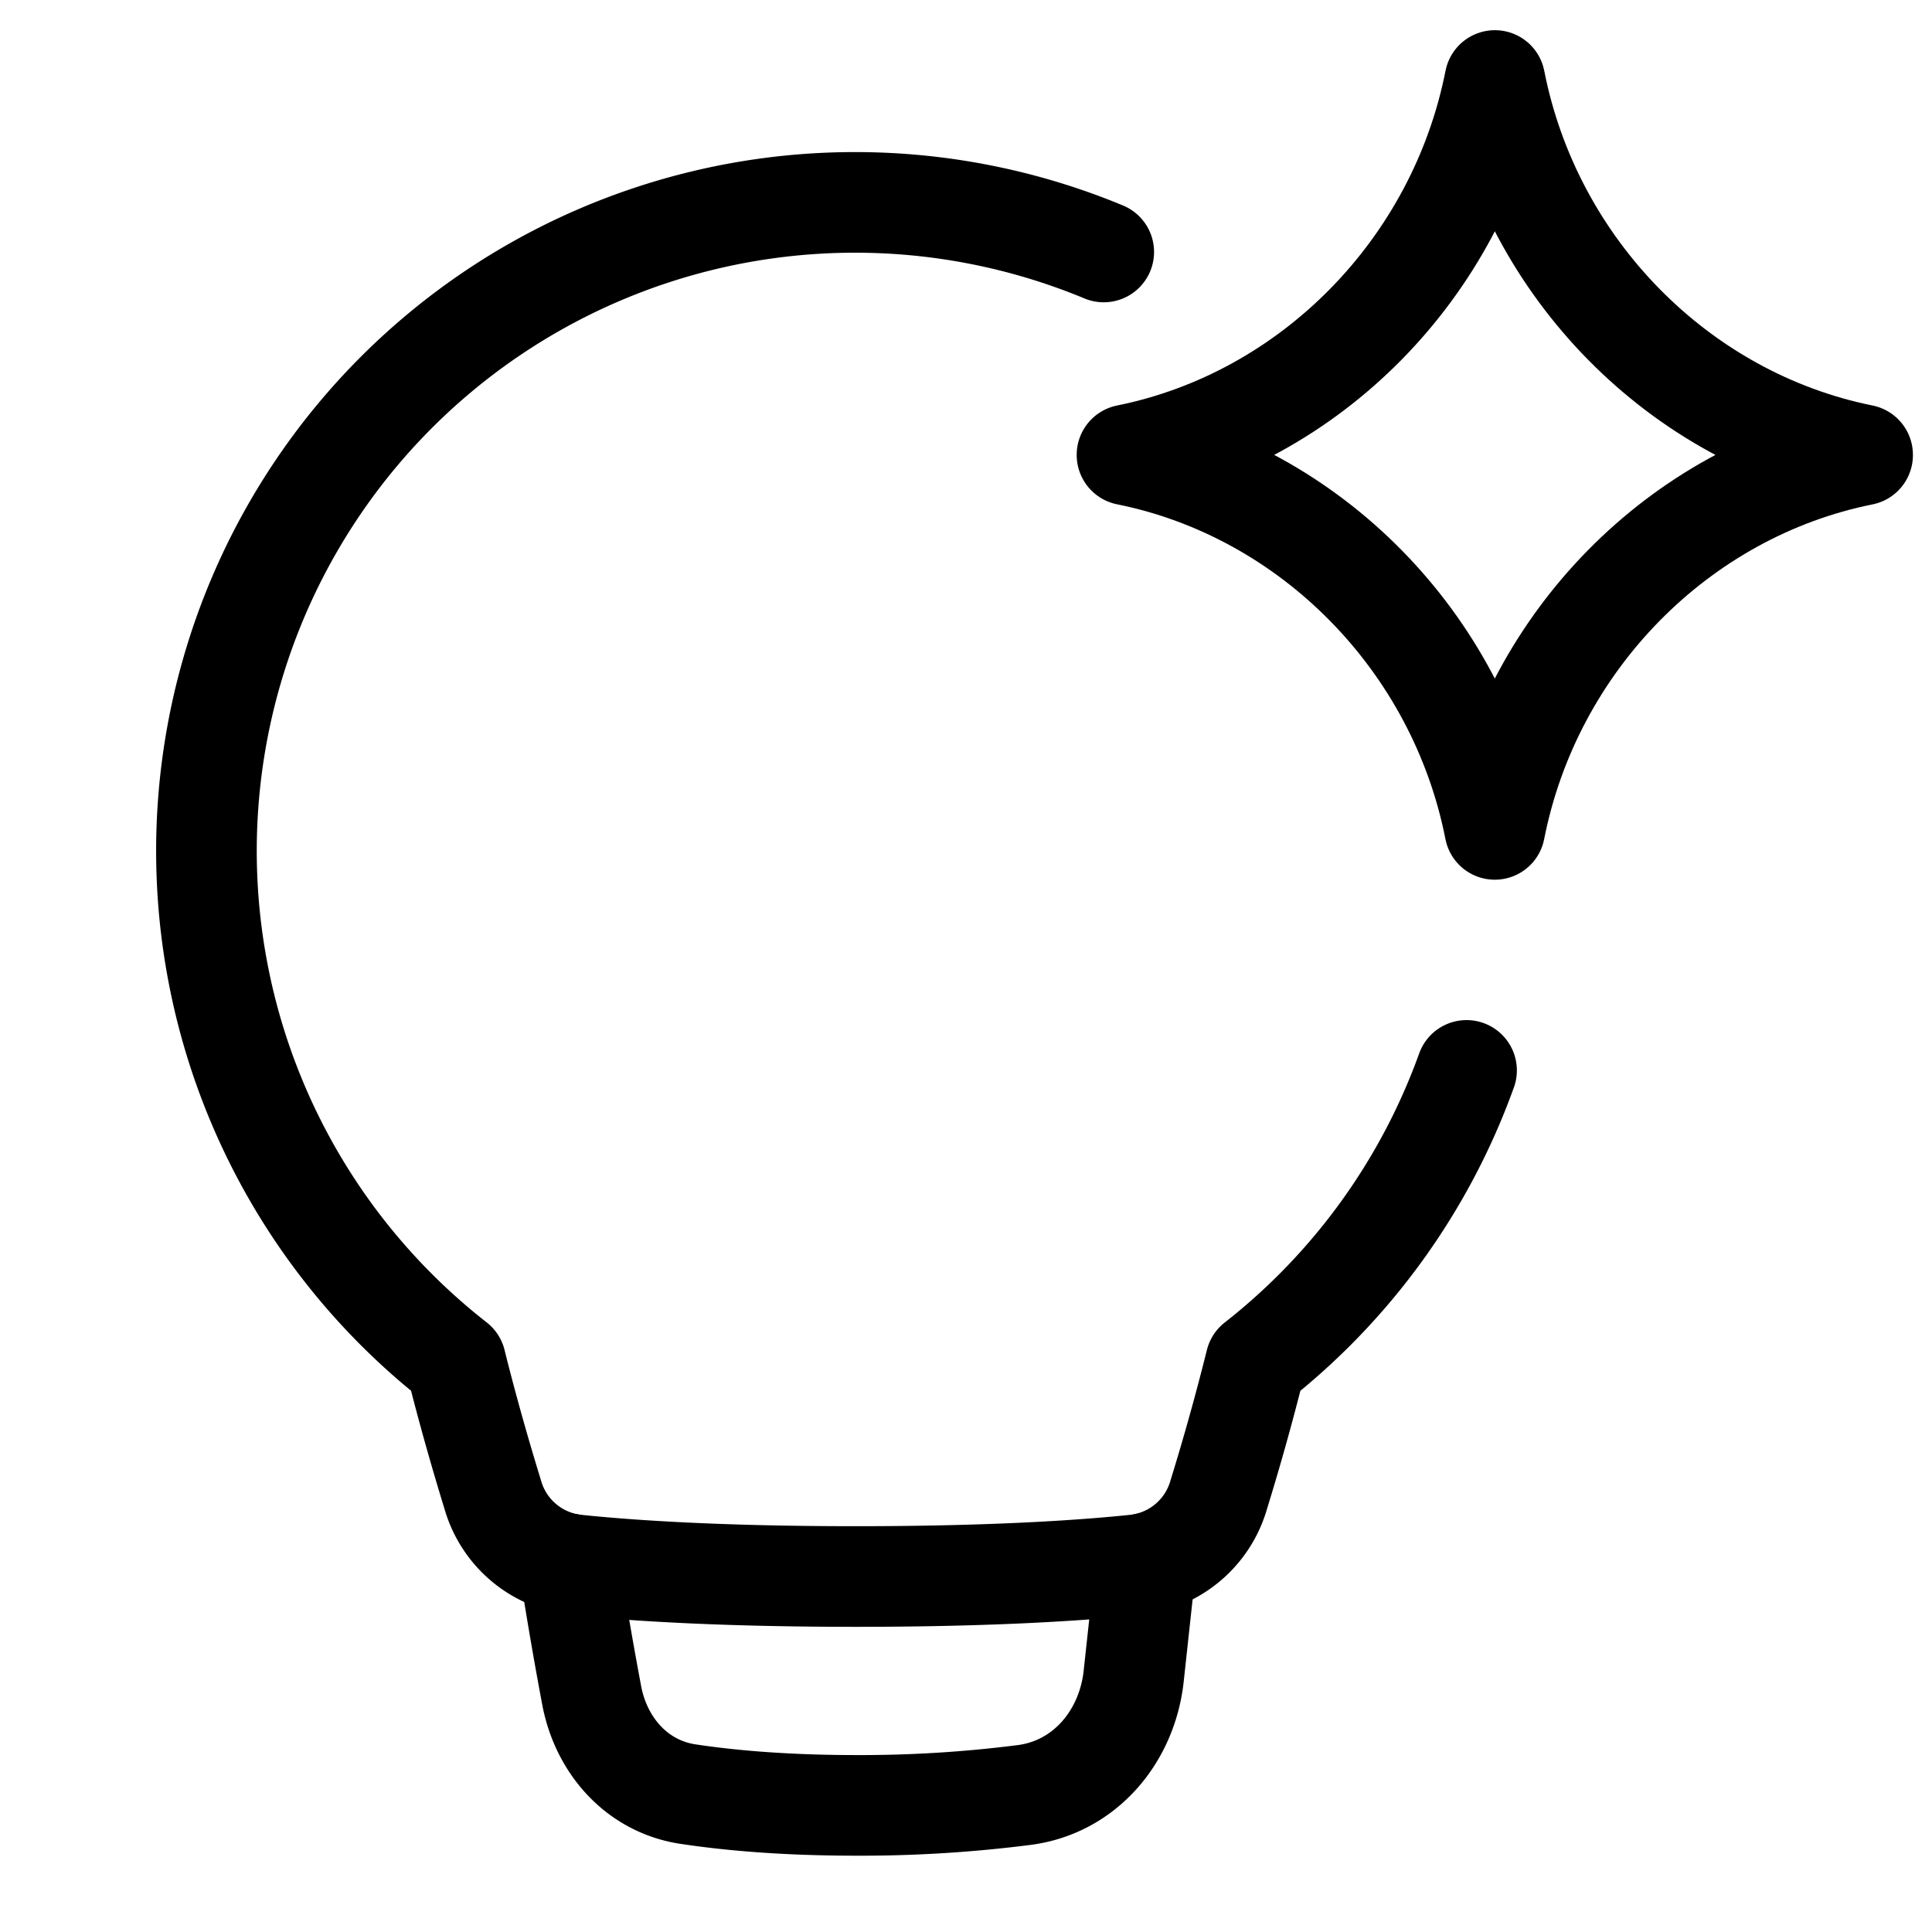
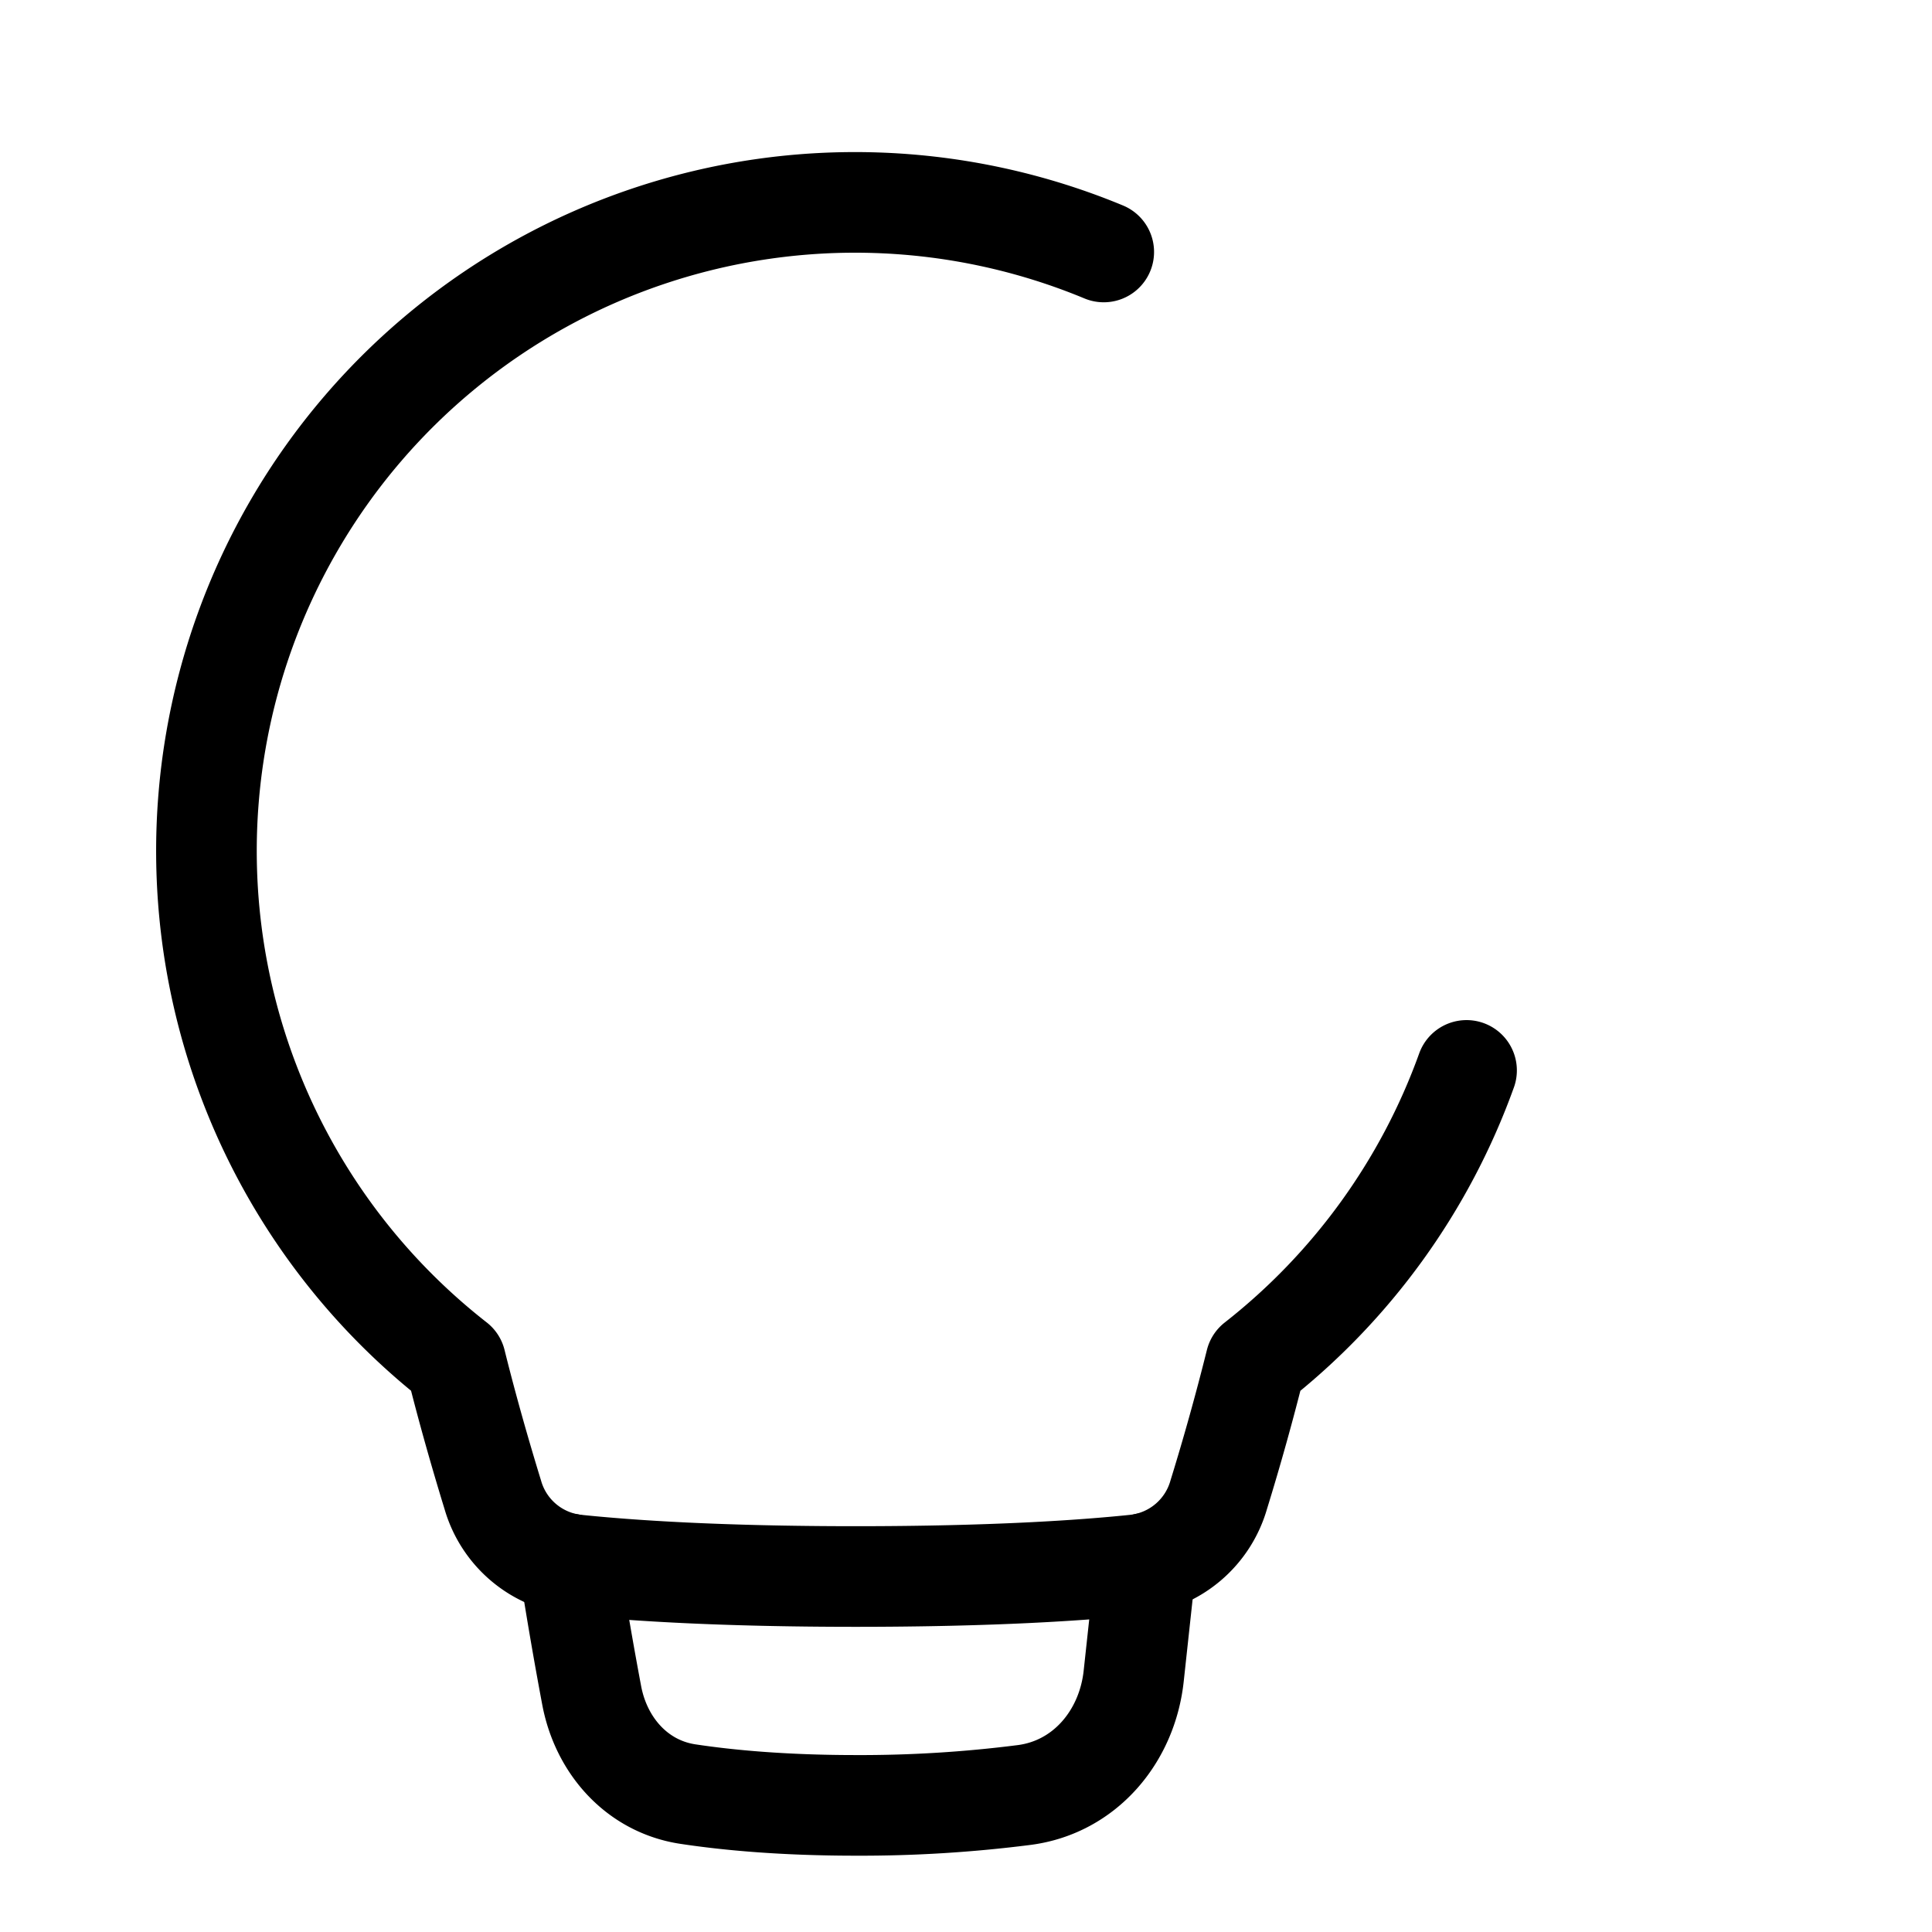
<svg xmlns="http://www.w3.org/2000/svg" viewBox="0 0 24 24" fill="none" height="24" width="24">
  <path d="M7.07 19.427c.096.621.196 1.186.28 1.633.118.627.565 1.132 1.196 1.227.496.075 1.185.14 2.085.14a16 16 0 0 0 2.093-.129c.751-.098 1.277-.723 1.359-1.476l.152-1.403" stroke-width="1.25" stroke-linejoin="round" stroke-linecap="round" stroke="currentColor" />
  <path d="M13.711 3.13a8.057 8.057 0 0 0-8.05 13.79c.153.617.325 1.208.461 1.65a1.21 1.21 0 0 0 1.03.869c.661.069 1.774.145 3.478.145 1.705 0 2.818-.076 3.479-.145a1.211 1.211 0 0 0 1.03-.869 31 31 0 0 0 .46-1.649 8.078 8.078 0 0 0 2.619-3.624" stroke-width="1.25" stroke-linejoin="round" stroke-linecap="round" stroke="currentColor" />
-   <path d="M14 5.65c2.277-.458 4.11-2.314 4.57-4.65.458 2.336 2.291 4.192 4.568 4.65m0 .003c-2.277.457-4.11 2.313-4.569 4.65C18.11 7.966 16.277 6.11 14 5.652" stroke-width="1.25" stroke-linejoin="round" stroke-linecap="round" stroke="currentColor" />
</svg>